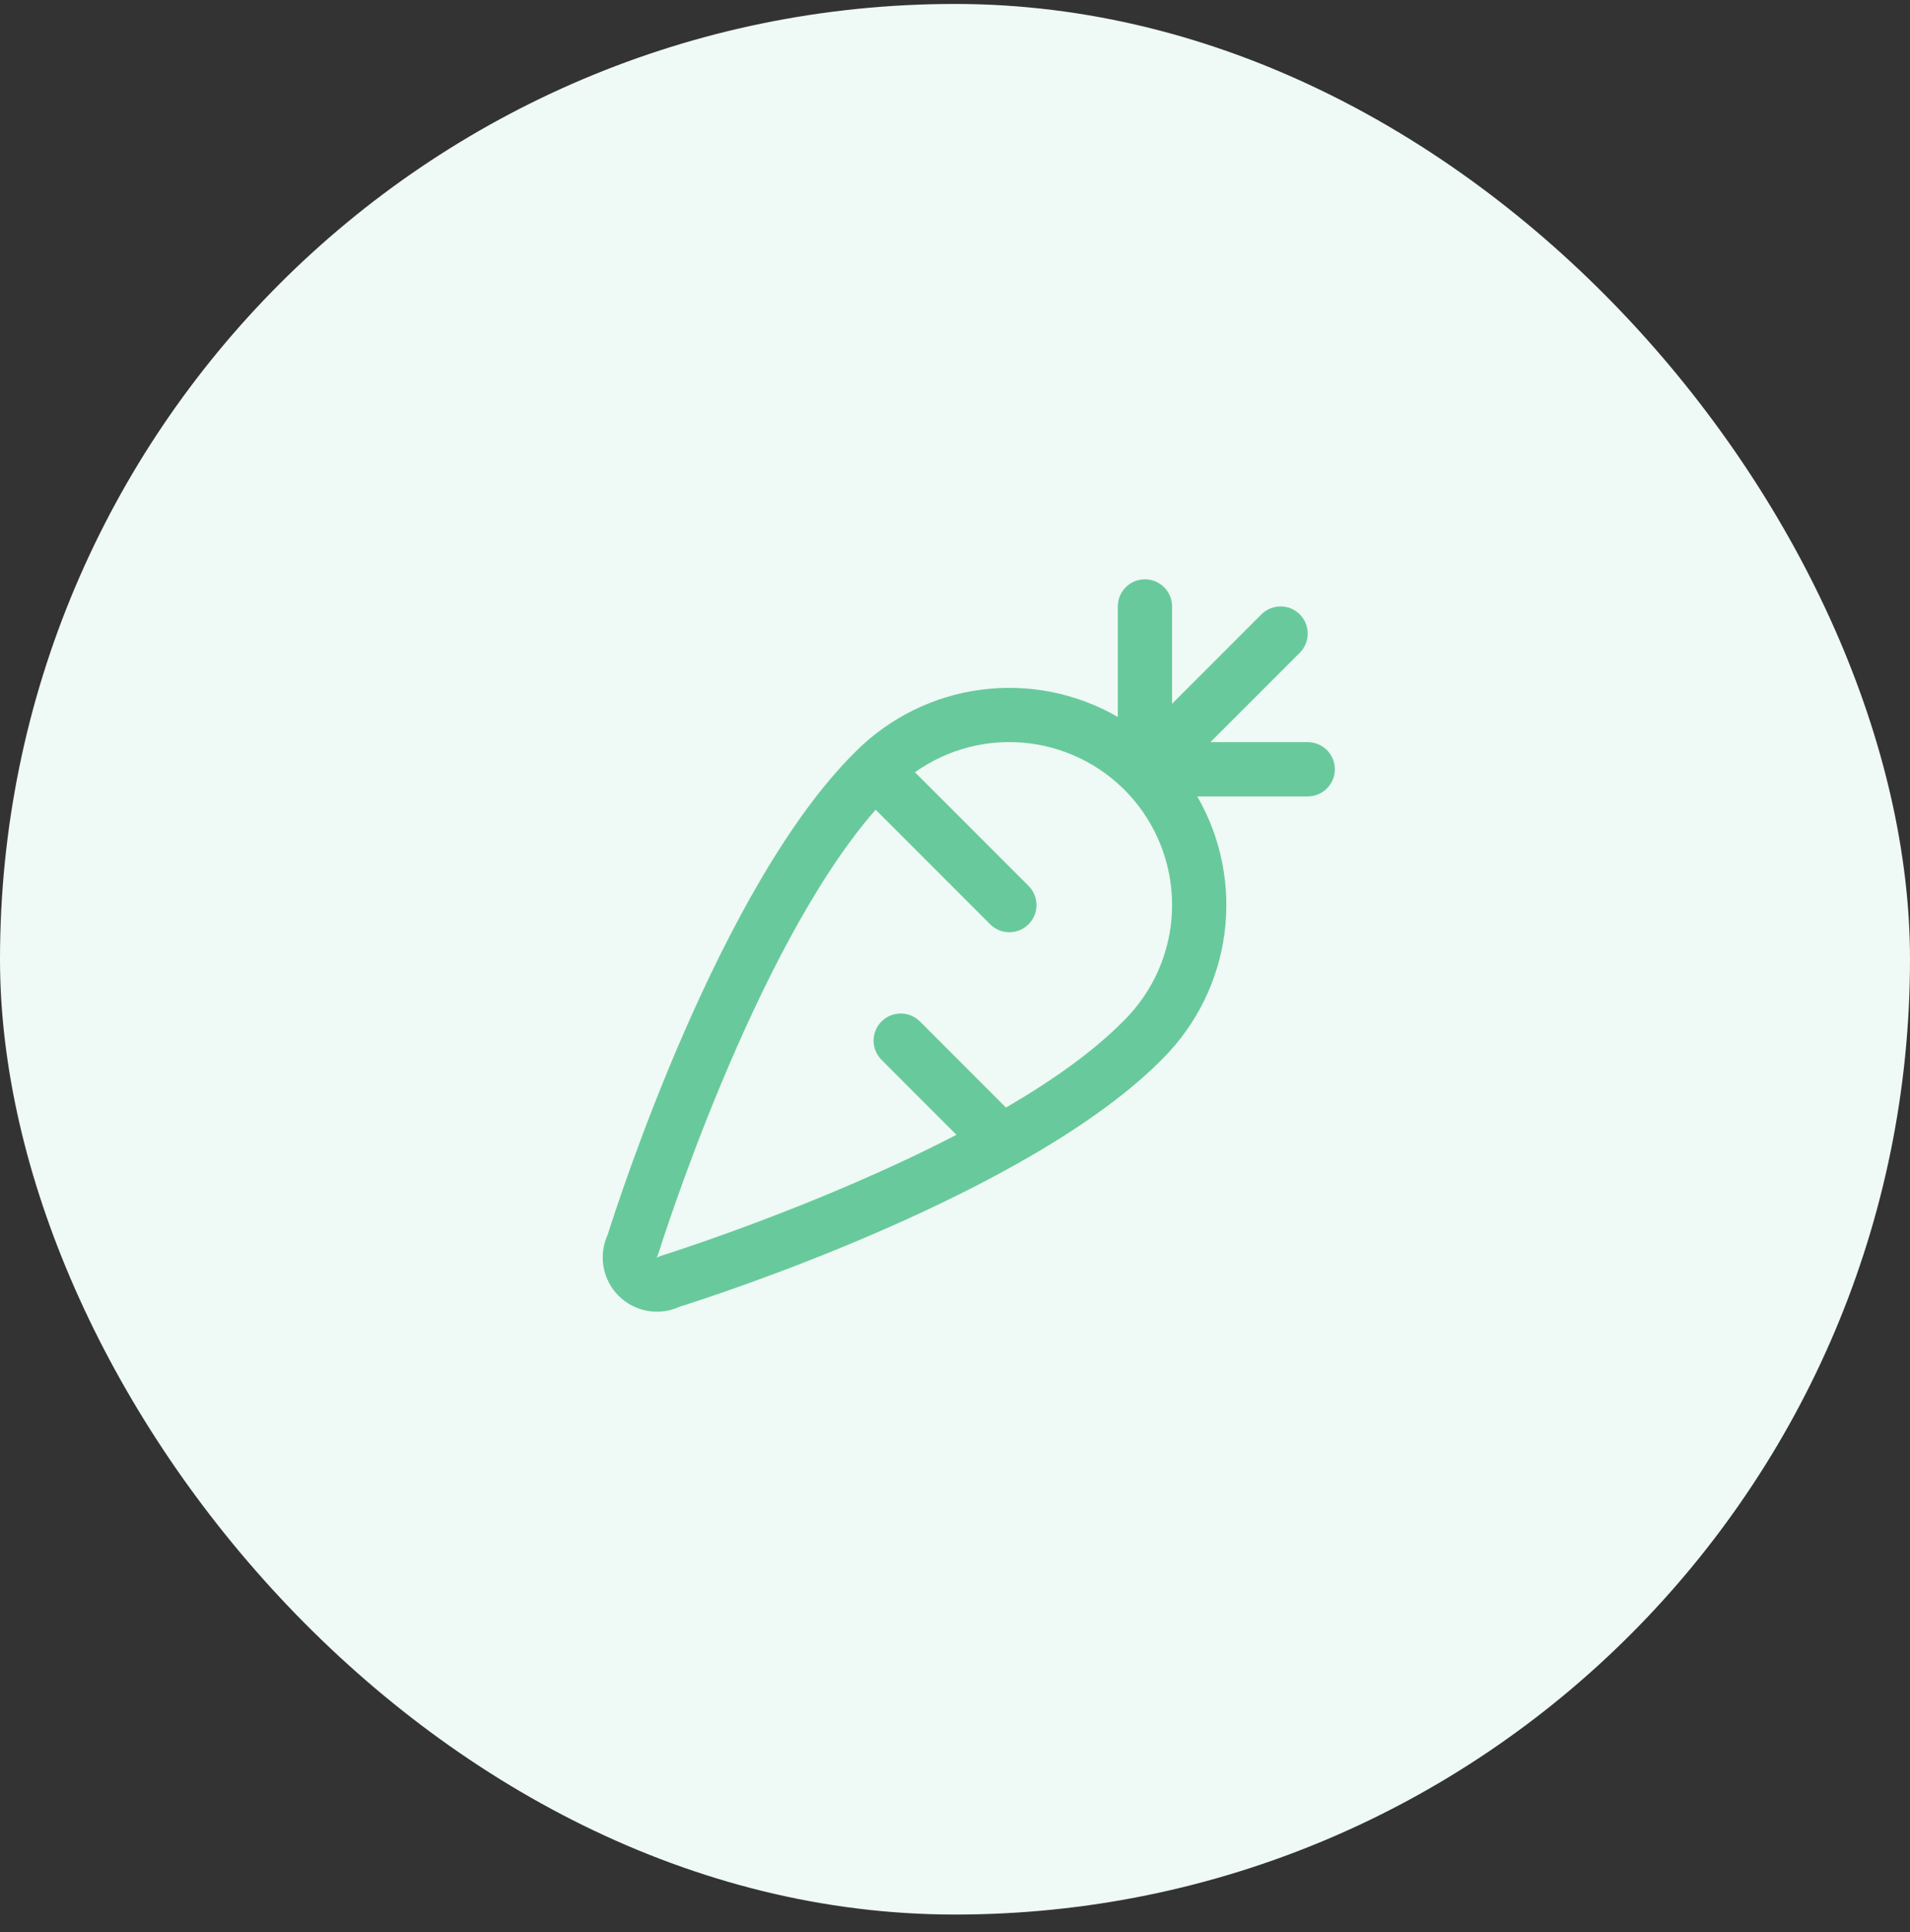
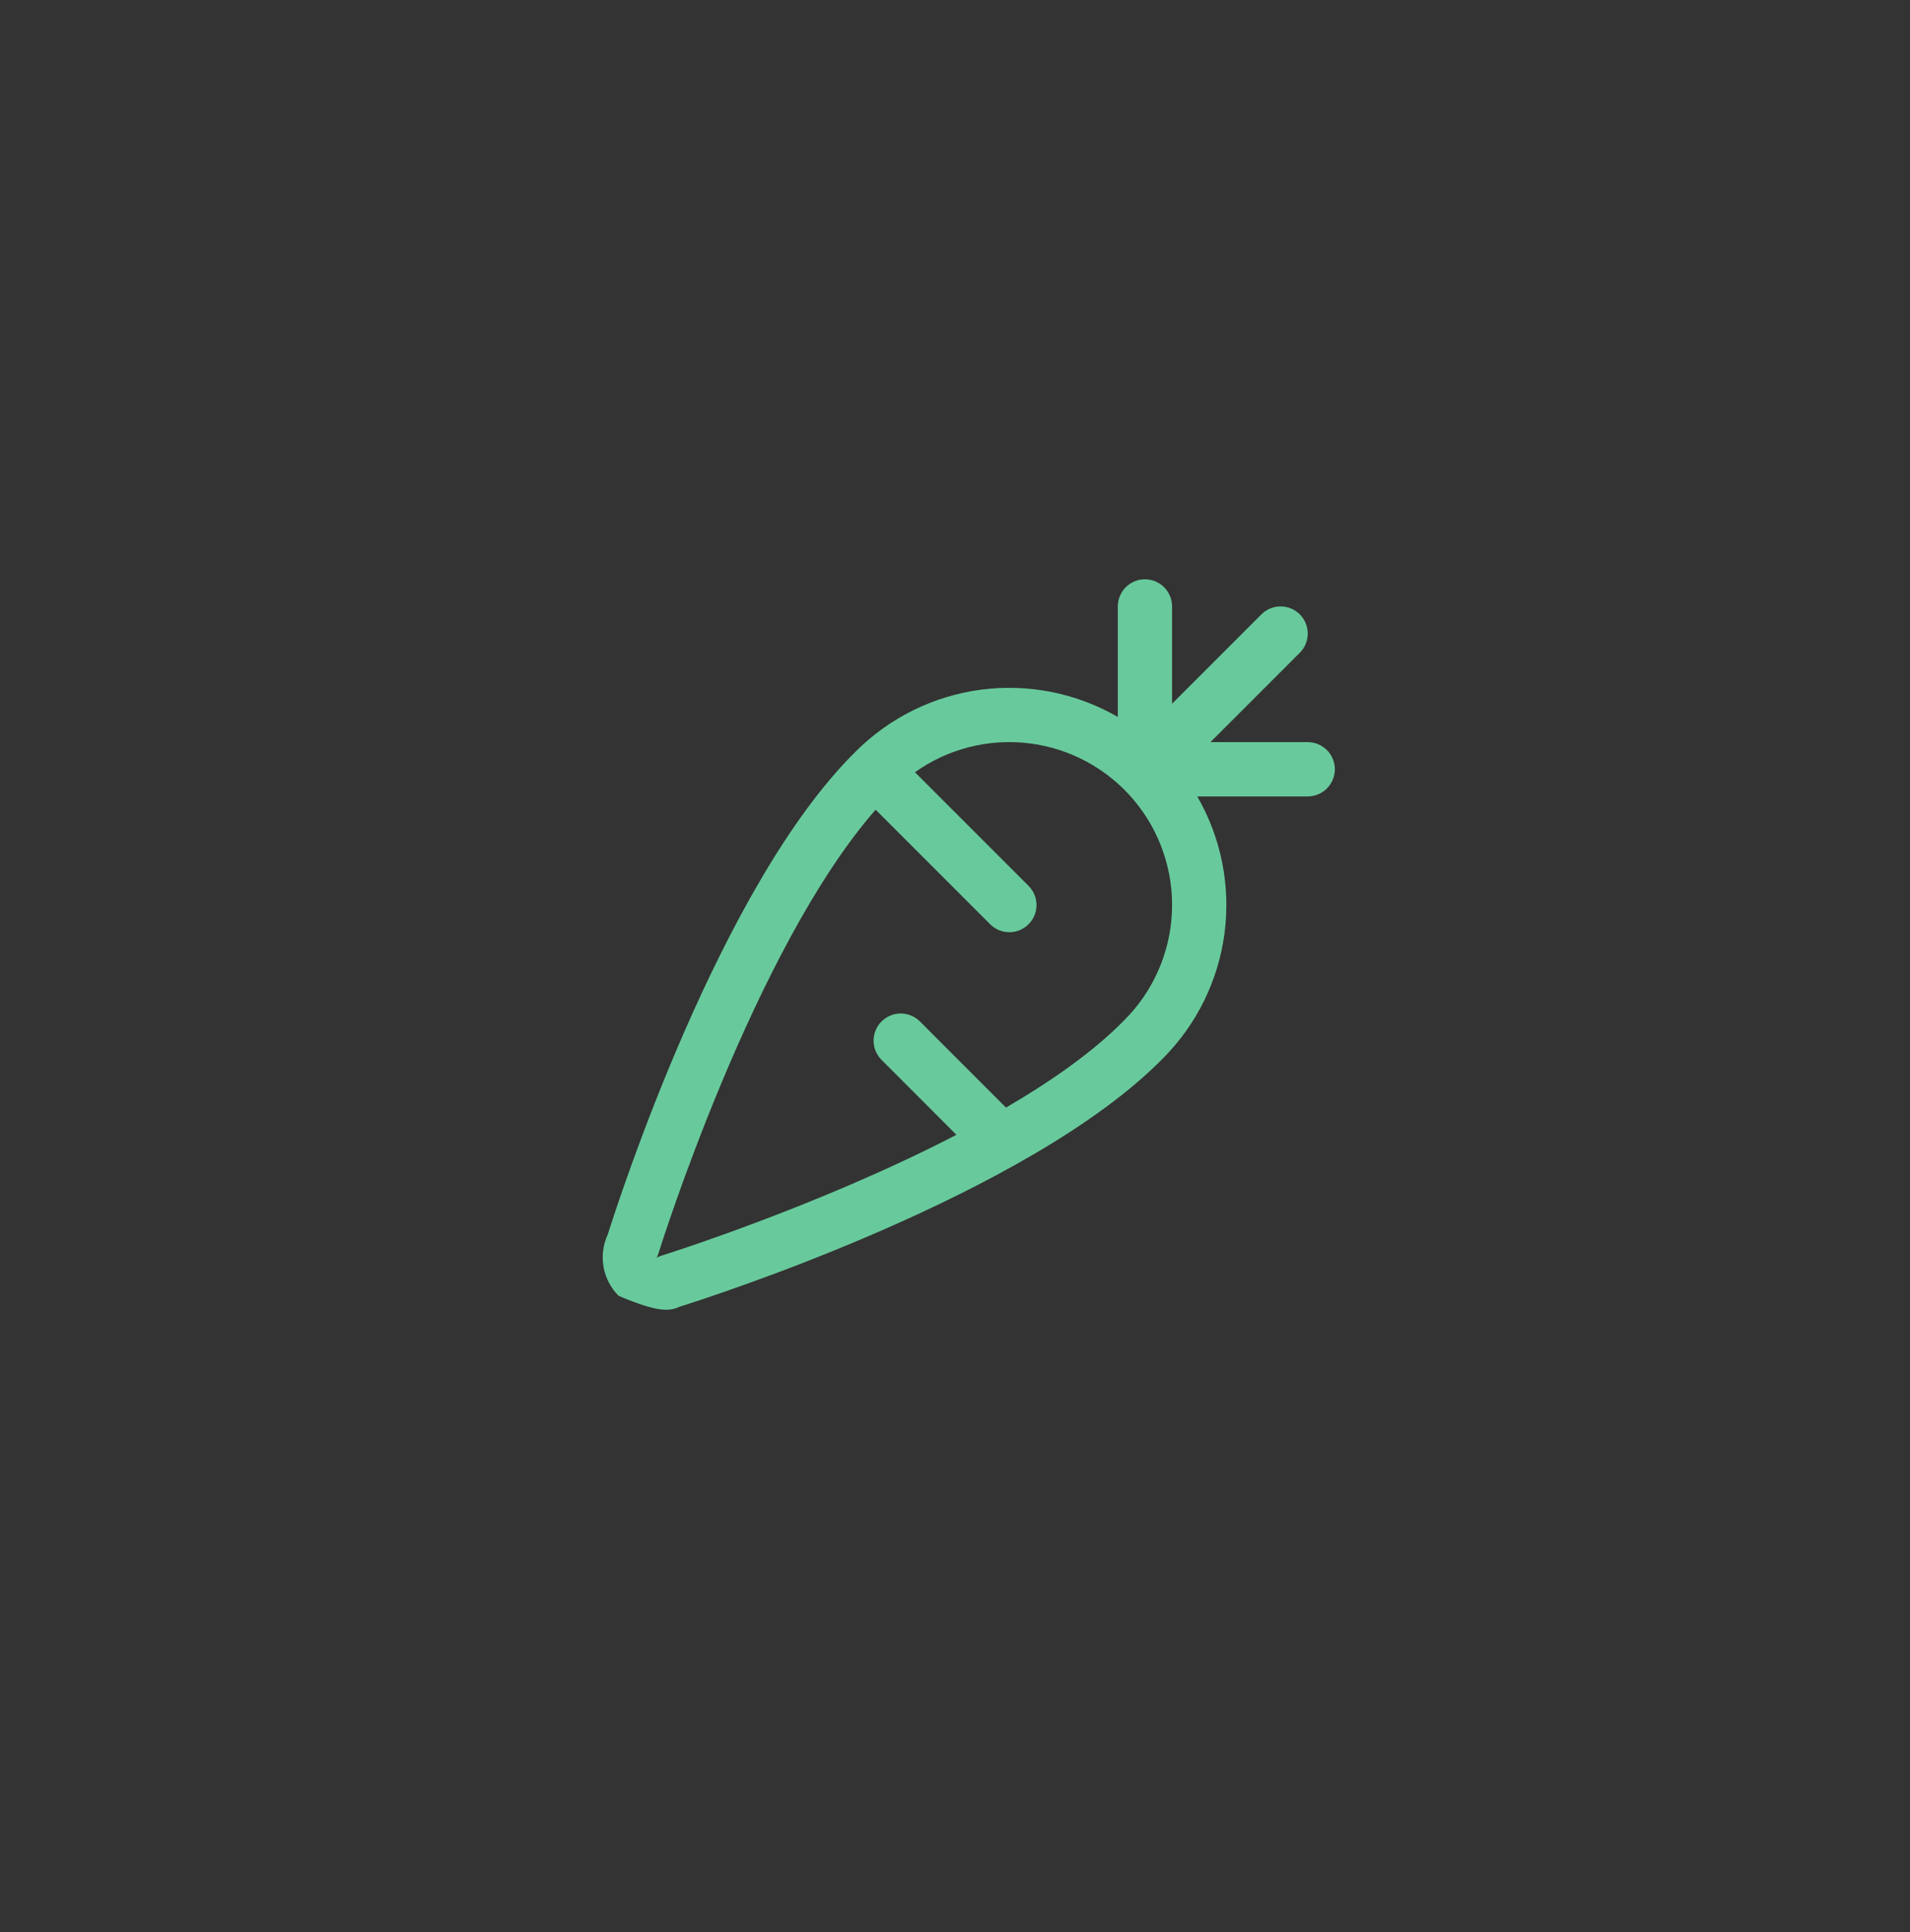
<svg xmlns="http://www.w3.org/2000/svg" width="88" height="89" viewBox="0 0 88 89" fill="none">
  <rect x="0" y="0" width="88" height="89" fill="#333333" stroke="none" />
-   <rect y="0.182" width="88" height="88" rx="44" fill="#EFF9F5" />
-   <path d="M60.251 34.182H55.768L59.885 30.066C60.001 29.95 60.093 29.812 60.156 29.66C60.219 29.509 60.252 29.346 60.252 29.182C60.252 29.017 60.219 28.855 60.156 28.703C60.093 28.551 60.001 28.413 59.885 28.297C59.769 28.181 59.631 28.089 59.48 28.026C59.328 27.963 59.165 27.931 59.001 27.931C58.837 27.931 58.674 27.963 58.522 28.026C58.37 28.089 58.233 28.181 58.117 28.297L54.001 32.414V27.932C54.001 27.6 53.869 27.282 53.635 27.048C53.4 26.813 53.082 26.682 52.751 26.682C52.419 26.682 52.101 26.813 51.867 27.048C51.633 27.282 51.501 27.6 51.501 27.932V33.021C49.596 31.921 47.382 31.48 45.202 31.766C43.021 32.052 40.995 33.049 39.438 34.602C33.173 40.757 28.462 55.396 28.002 56.86C27.786 57.325 27.718 57.845 27.807 58.35C27.896 58.855 28.138 59.321 28.501 59.683C28.863 60.046 29.329 60.288 29.834 60.377C30.339 60.467 30.859 60.398 31.324 60.182C32.788 59.722 47.446 55.005 53.585 48.743C55.137 47.185 56.133 45.16 56.418 42.98C56.703 40.799 56.261 38.586 55.162 36.682H60.251C60.582 36.682 60.9 36.55 61.135 36.316C61.369 36.081 61.501 35.763 61.501 35.432C61.501 35.1 61.369 34.782 61.135 34.548C60.9 34.313 60.582 34.182 60.251 34.182ZM51.795 46.994C50.398 48.419 48.474 49.776 46.349 51.014L42.384 47.047C42.267 46.931 42.13 46.839 41.978 46.776C41.826 46.713 41.663 46.681 41.499 46.681C41.335 46.681 41.172 46.713 41.021 46.776C40.869 46.839 40.731 46.931 40.615 47.047C40.499 47.163 40.407 47.301 40.344 47.453C40.281 47.605 40.249 47.767 40.249 47.932C40.249 48.096 40.281 48.259 40.344 48.41C40.407 48.562 40.499 48.7 40.615 48.816L44.066 52.268C37.681 55.579 30.579 57.802 30.473 57.835C30.396 57.86 30.322 57.892 30.251 57.932C30.289 57.861 30.32 57.788 30.343 57.711C30.388 57.566 34.718 43.715 40.343 37.294L45.62 42.571C45.854 42.805 46.172 42.937 46.504 42.937C46.836 42.937 47.154 42.805 47.388 42.571C47.623 42.336 47.755 42.018 47.755 41.686C47.755 41.355 47.623 41.037 47.388 40.802L42.154 35.569C43.688 34.478 45.575 34.003 47.443 34.239C49.31 34.476 51.02 35.405 52.234 36.843C53.448 38.282 54.076 40.124 53.995 42.005C53.914 43.885 53.128 45.666 51.795 46.994Z" fill="#68CA9C" />
+   <path d="M60.251 34.182H55.768L59.885 30.066C60.001 29.95 60.093 29.812 60.156 29.66C60.219 29.509 60.252 29.346 60.252 29.182C60.252 29.017 60.219 28.855 60.156 28.703C60.093 28.551 60.001 28.413 59.885 28.297C59.769 28.181 59.631 28.089 59.48 28.026C59.328 27.963 59.165 27.931 59.001 27.931C58.837 27.931 58.674 27.963 58.522 28.026C58.37 28.089 58.233 28.181 58.117 28.297L54.001 32.414V27.932C54.001 27.6 53.869 27.282 53.635 27.048C53.4 26.813 53.082 26.682 52.751 26.682C52.419 26.682 52.101 26.813 51.867 27.048C51.633 27.282 51.501 27.6 51.501 27.932V33.021C49.596 31.921 47.382 31.48 45.202 31.766C43.021 32.052 40.995 33.049 39.438 34.602C33.173 40.757 28.462 55.396 28.002 56.86C27.786 57.325 27.718 57.845 27.807 58.35C27.896 58.855 28.138 59.321 28.501 59.683C30.339 60.467 30.859 60.398 31.324 60.182C32.788 59.722 47.446 55.005 53.585 48.743C55.137 47.185 56.133 45.16 56.418 42.98C56.703 40.799 56.261 38.586 55.162 36.682H60.251C60.582 36.682 60.9 36.55 61.135 36.316C61.369 36.081 61.501 35.763 61.501 35.432C61.501 35.1 61.369 34.782 61.135 34.548C60.9 34.313 60.582 34.182 60.251 34.182ZM51.795 46.994C50.398 48.419 48.474 49.776 46.349 51.014L42.384 47.047C42.267 46.931 42.13 46.839 41.978 46.776C41.826 46.713 41.663 46.681 41.499 46.681C41.335 46.681 41.172 46.713 41.021 46.776C40.869 46.839 40.731 46.931 40.615 47.047C40.499 47.163 40.407 47.301 40.344 47.453C40.281 47.605 40.249 47.767 40.249 47.932C40.249 48.096 40.281 48.259 40.344 48.41C40.407 48.562 40.499 48.7 40.615 48.816L44.066 52.268C37.681 55.579 30.579 57.802 30.473 57.835C30.396 57.86 30.322 57.892 30.251 57.932C30.289 57.861 30.32 57.788 30.343 57.711C30.388 57.566 34.718 43.715 40.343 37.294L45.62 42.571C45.854 42.805 46.172 42.937 46.504 42.937C46.836 42.937 47.154 42.805 47.388 42.571C47.623 42.336 47.755 42.018 47.755 41.686C47.755 41.355 47.623 41.037 47.388 40.802L42.154 35.569C43.688 34.478 45.575 34.003 47.443 34.239C49.31 34.476 51.02 35.405 52.234 36.843C53.448 38.282 54.076 40.124 53.995 42.005C53.914 43.885 53.128 45.666 51.795 46.994Z" fill="#68CA9C" />
</svg>